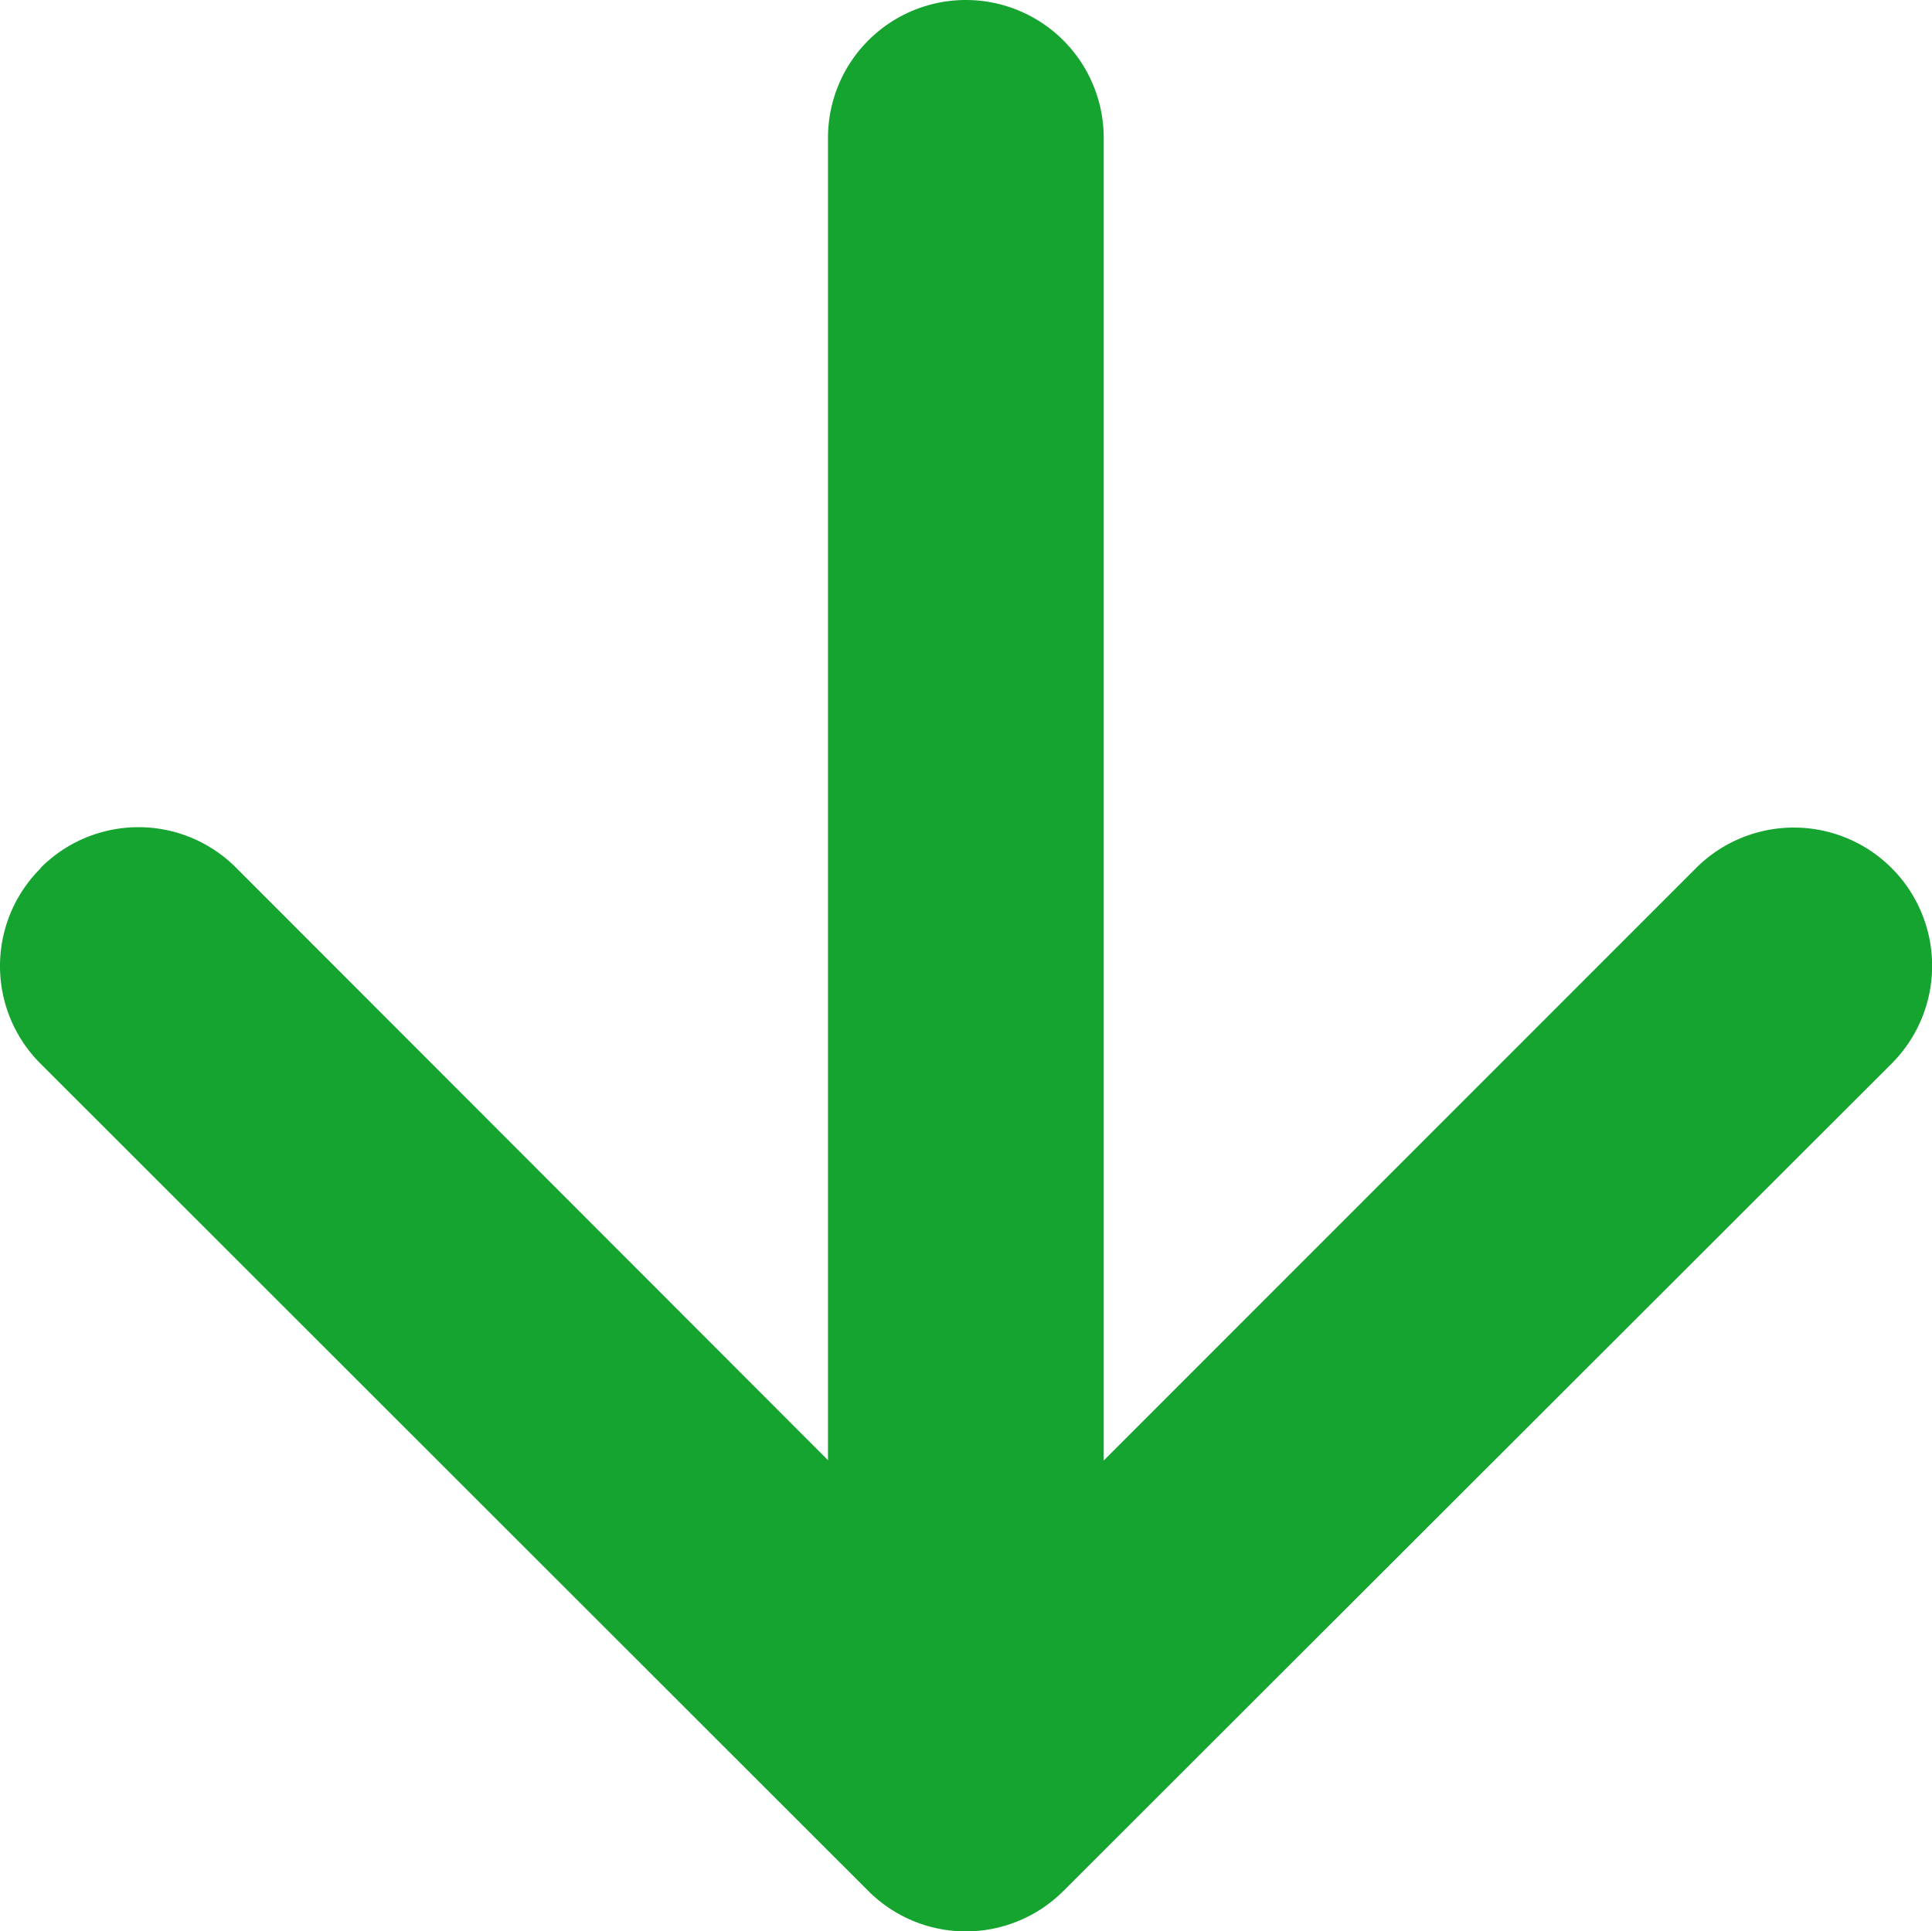
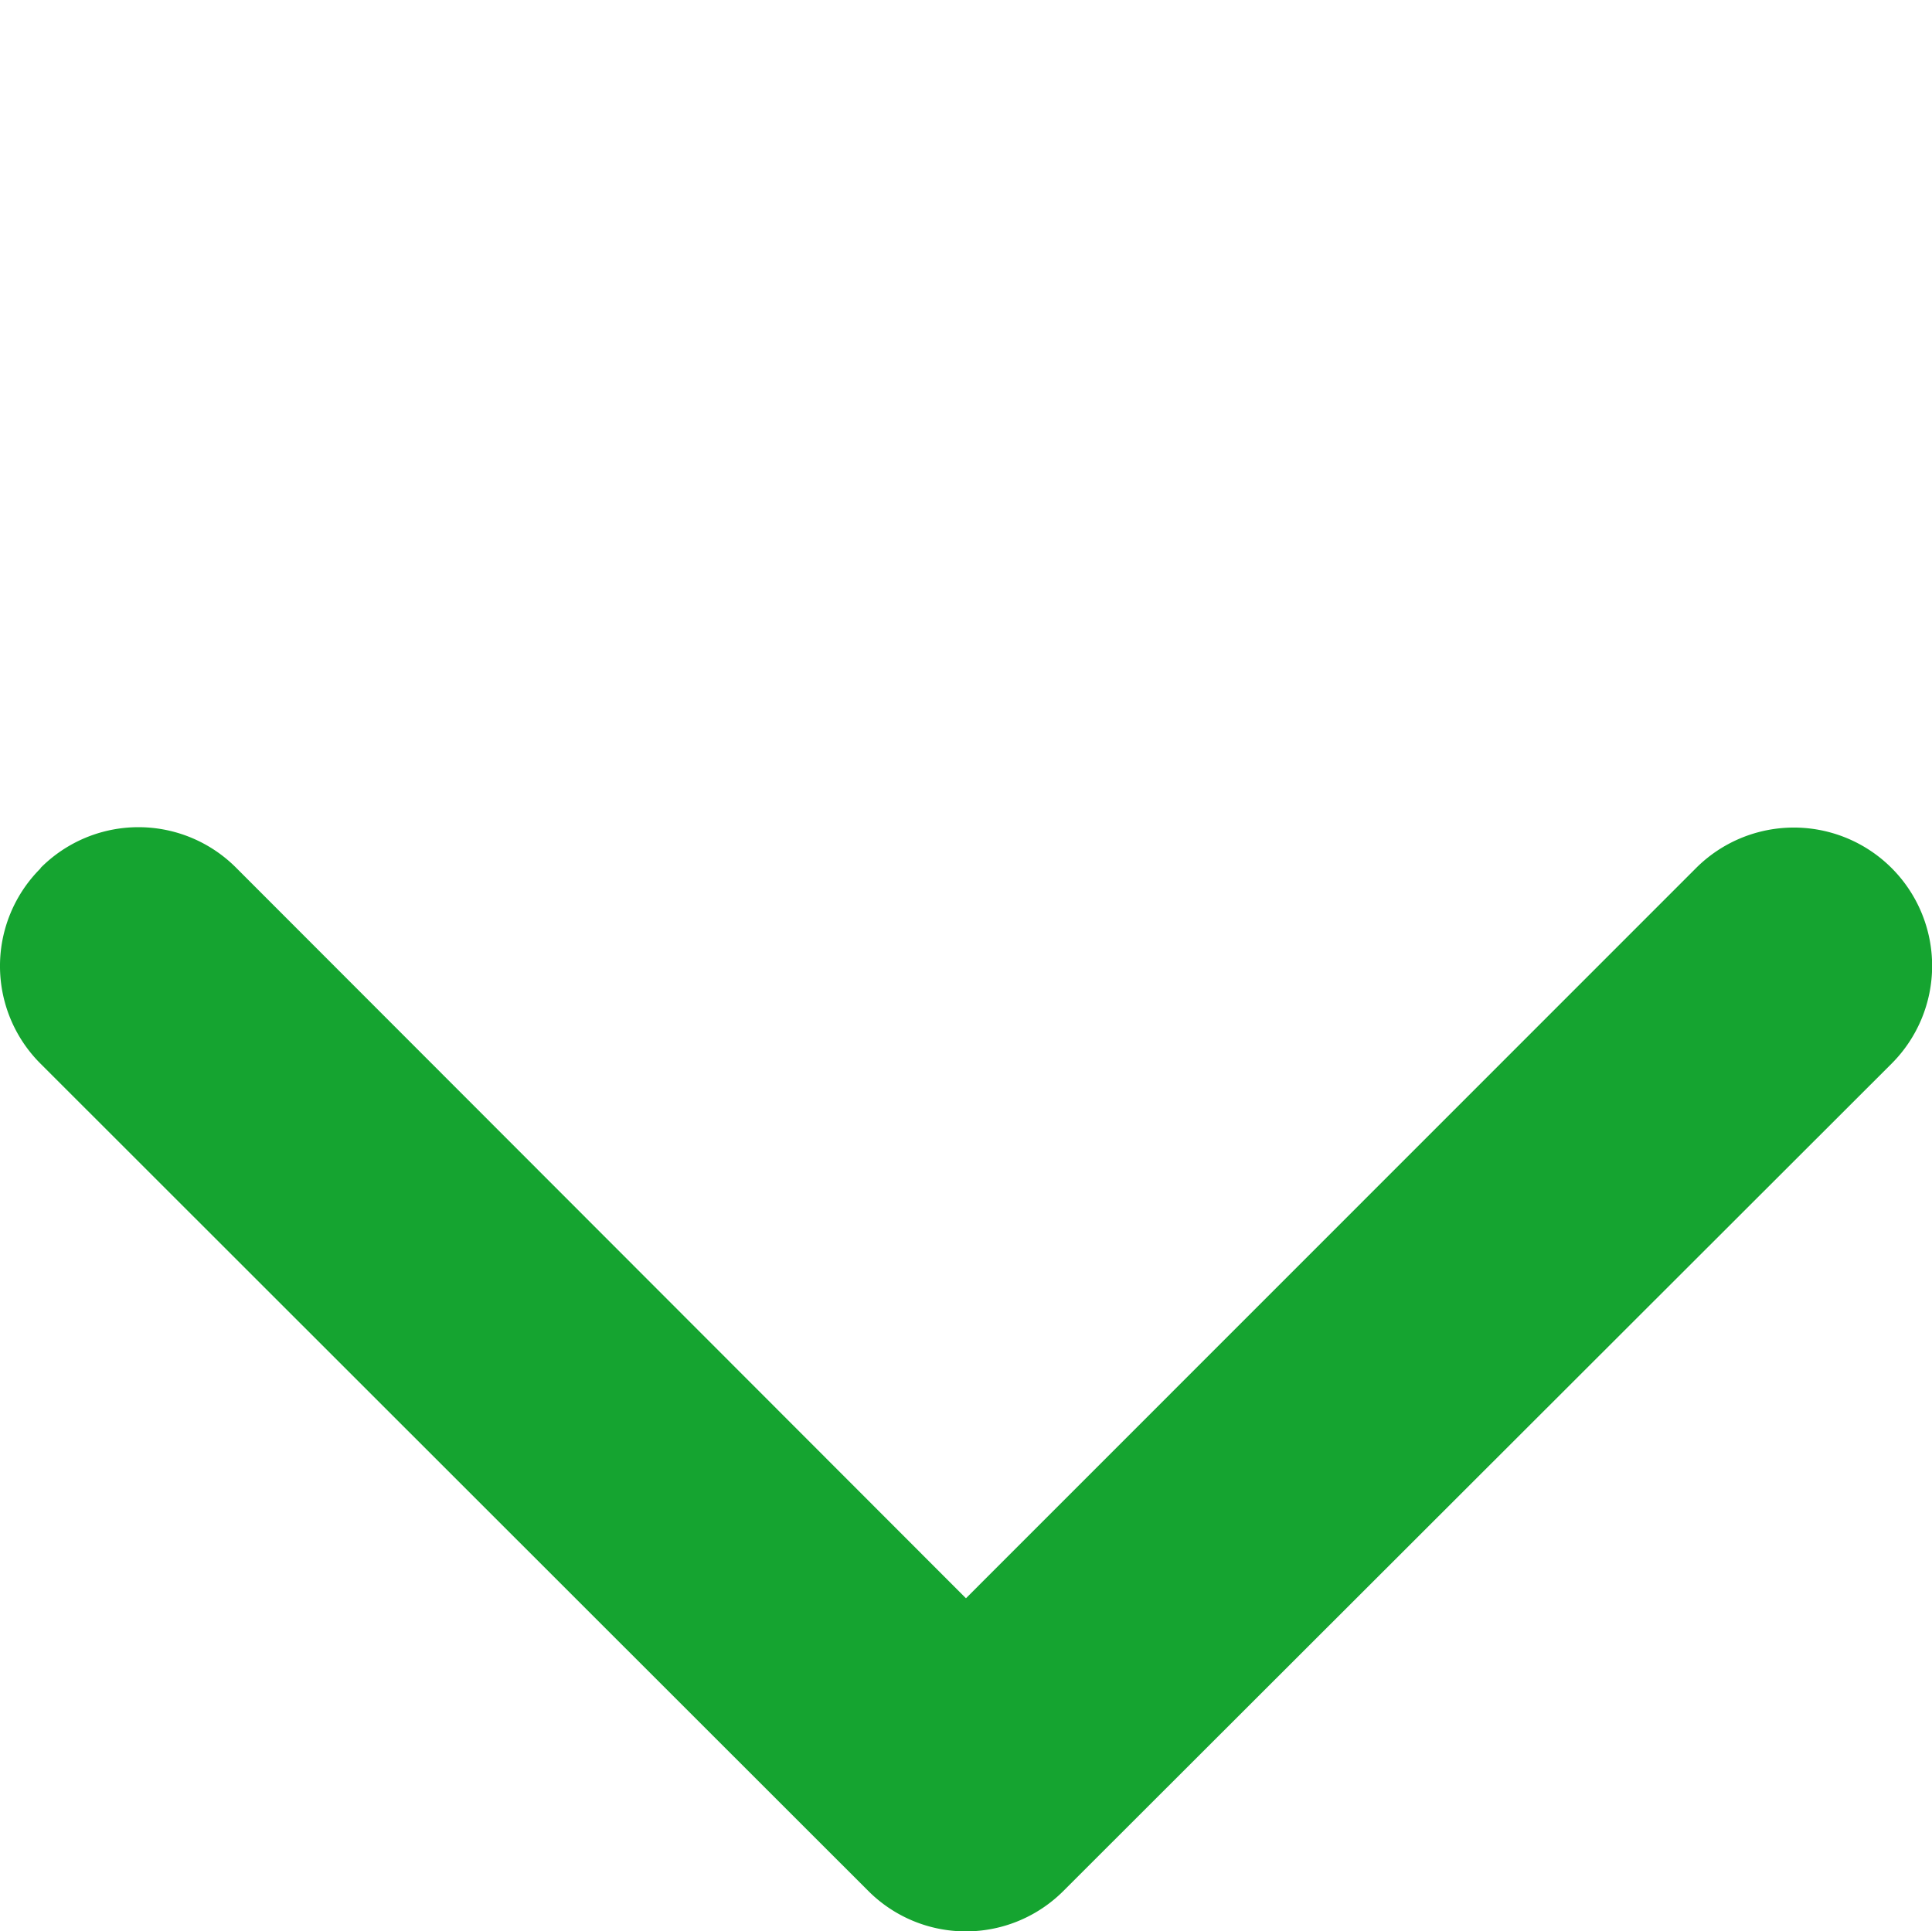
<svg xmlns="http://www.w3.org/2000/svg" id="arrow-down-short" width="19.619" height="19.615" viewBox="0 0 19.619 19.615">
  <path id="Контур_378" data-name="Контур 378" d="M.412.412A1.4,1.4,0,0,1,2.4.412L9.809,7.829,17.224.412A1.4,1.4,0,0,1,19.208,2.4L10.8,10.8a1.4,1.4,0,0,1-1.984,0L.412,2.4a1.4,1.4,0,0,1,0-1.984Z" transform="translate(0 8.403)" fill="#15A430" fill-rule="evenodd" />
-   <path id="Контур_379" data-name="Контур 379" d="M1.4,0A1.4,1.4,0,0,1,2.8,1.4V15.412a1.4,1.4,0,1,1-2.8,0V1.4A1.4,1.4,0,0,1,1.4,0Z" transform="translate(8.408 0)" fill="#15A430" fill-rule="evenodd" />
</svg>